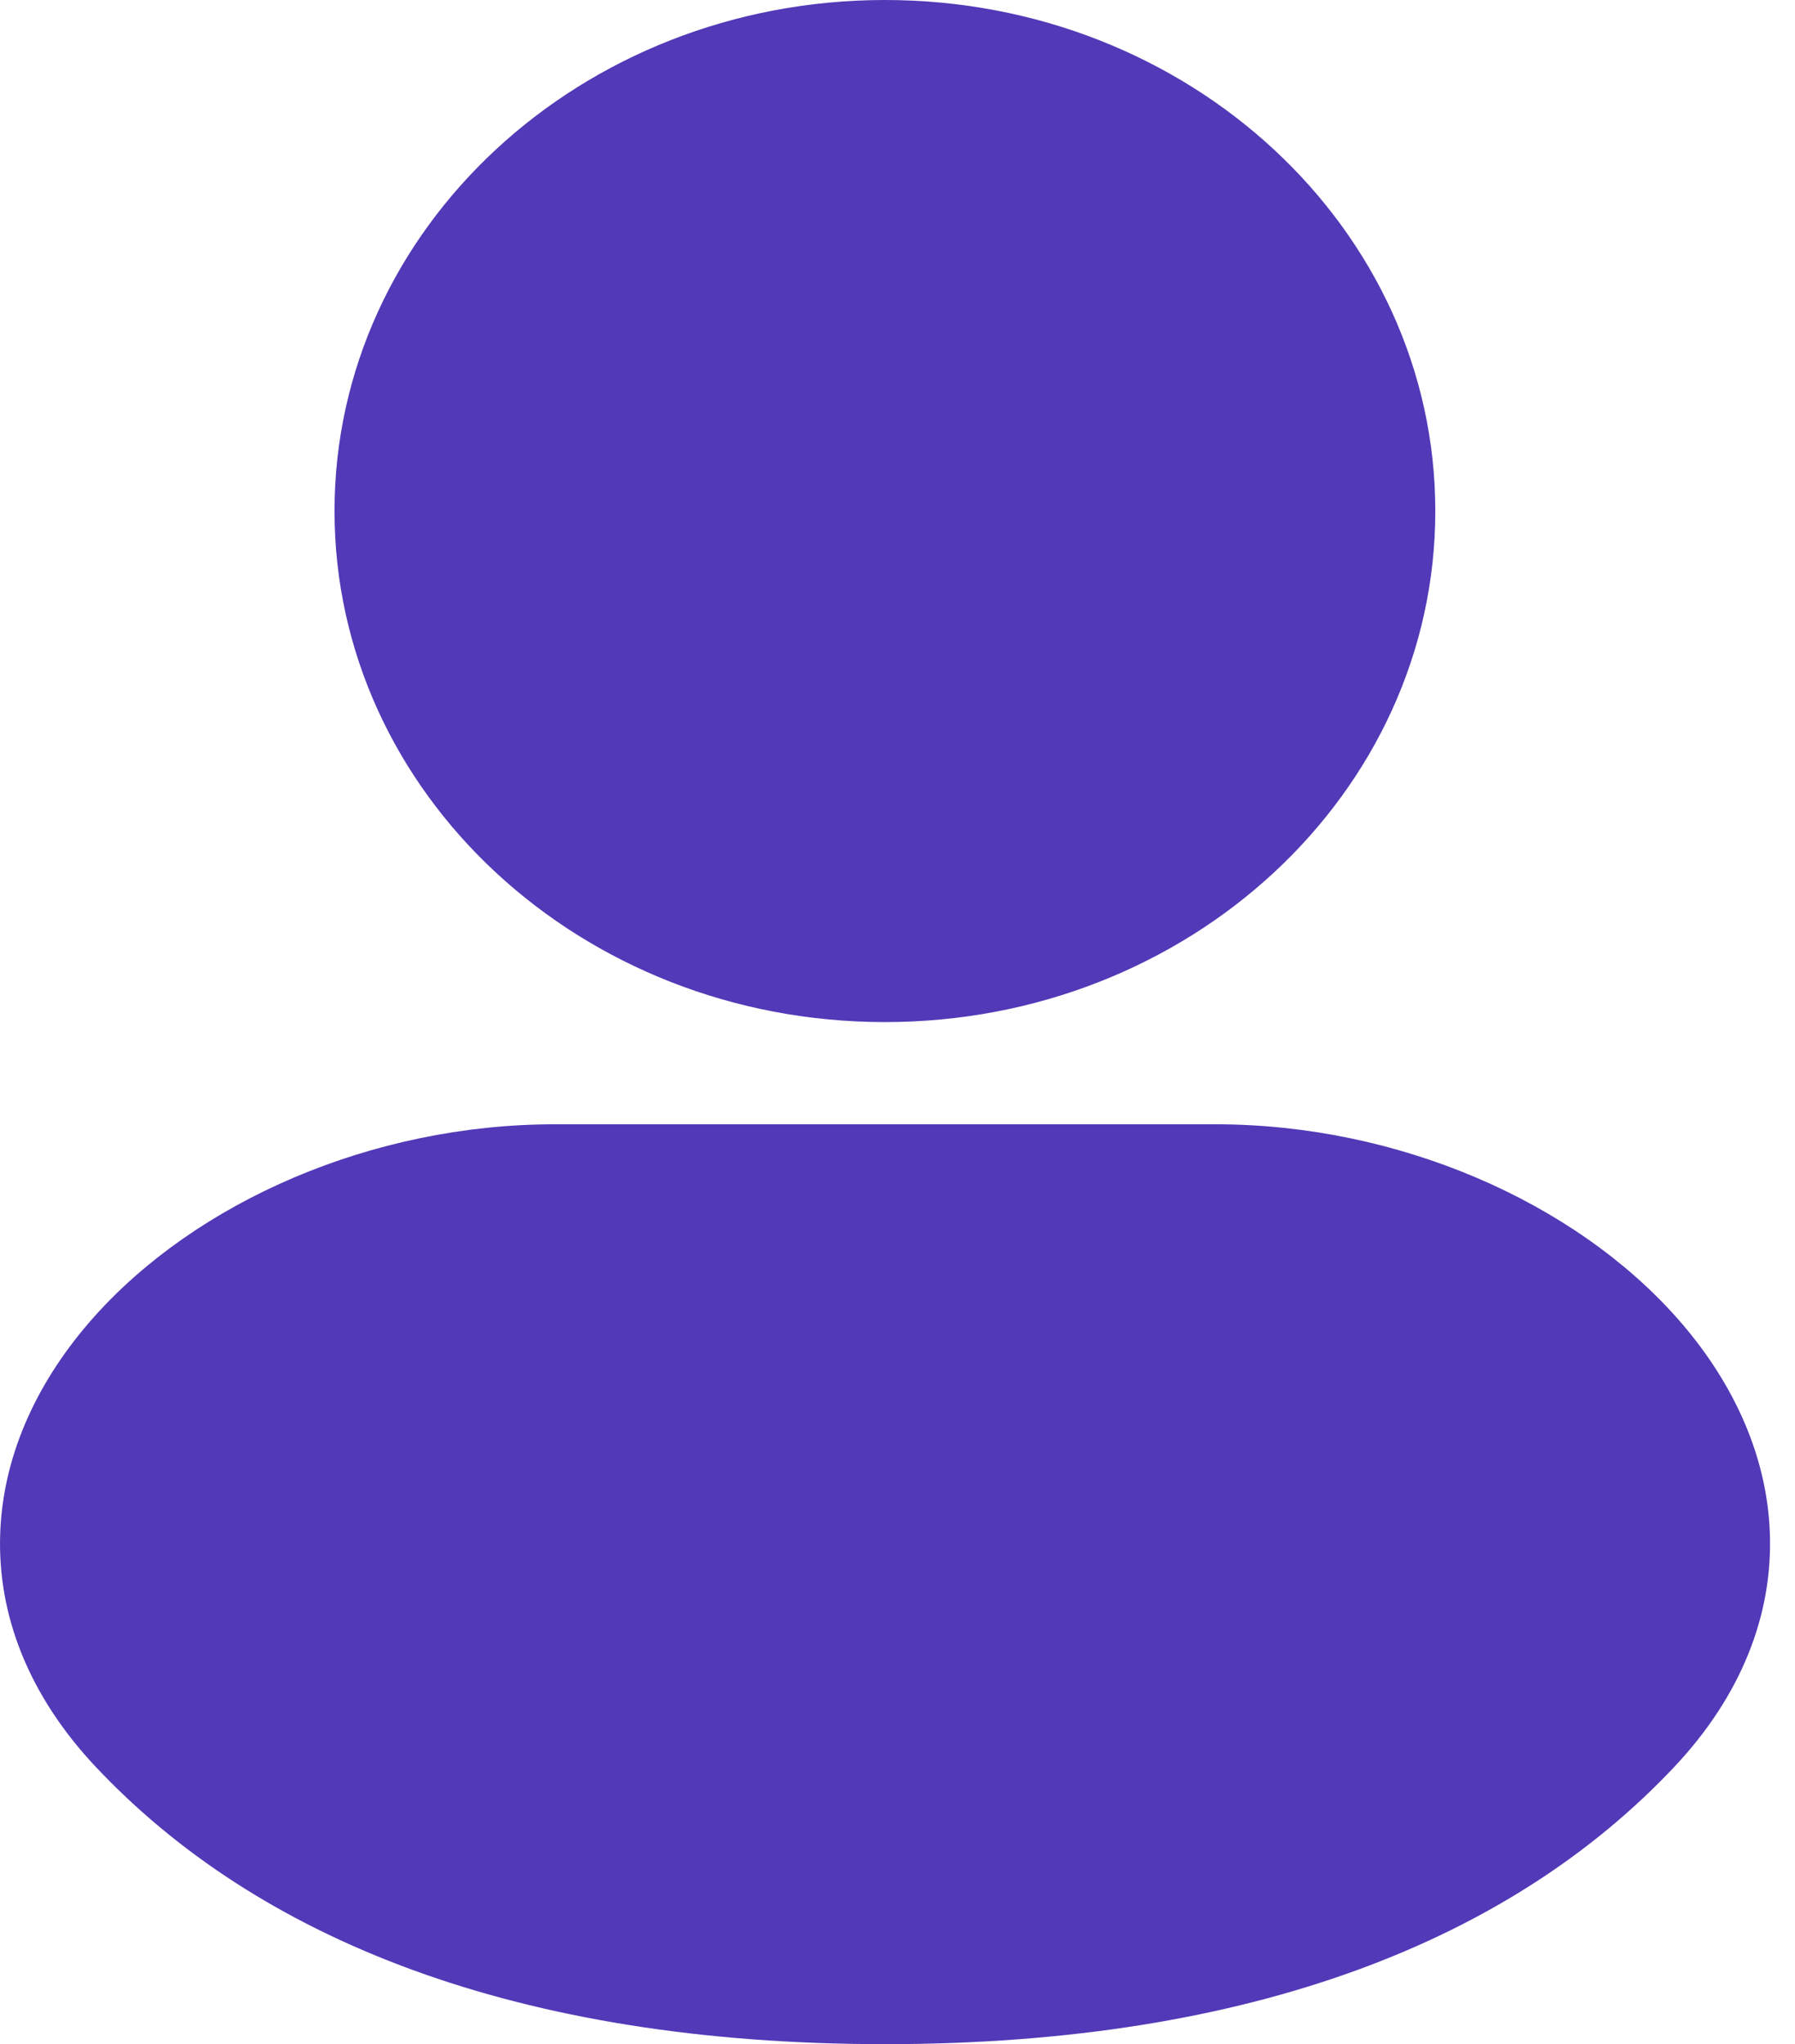
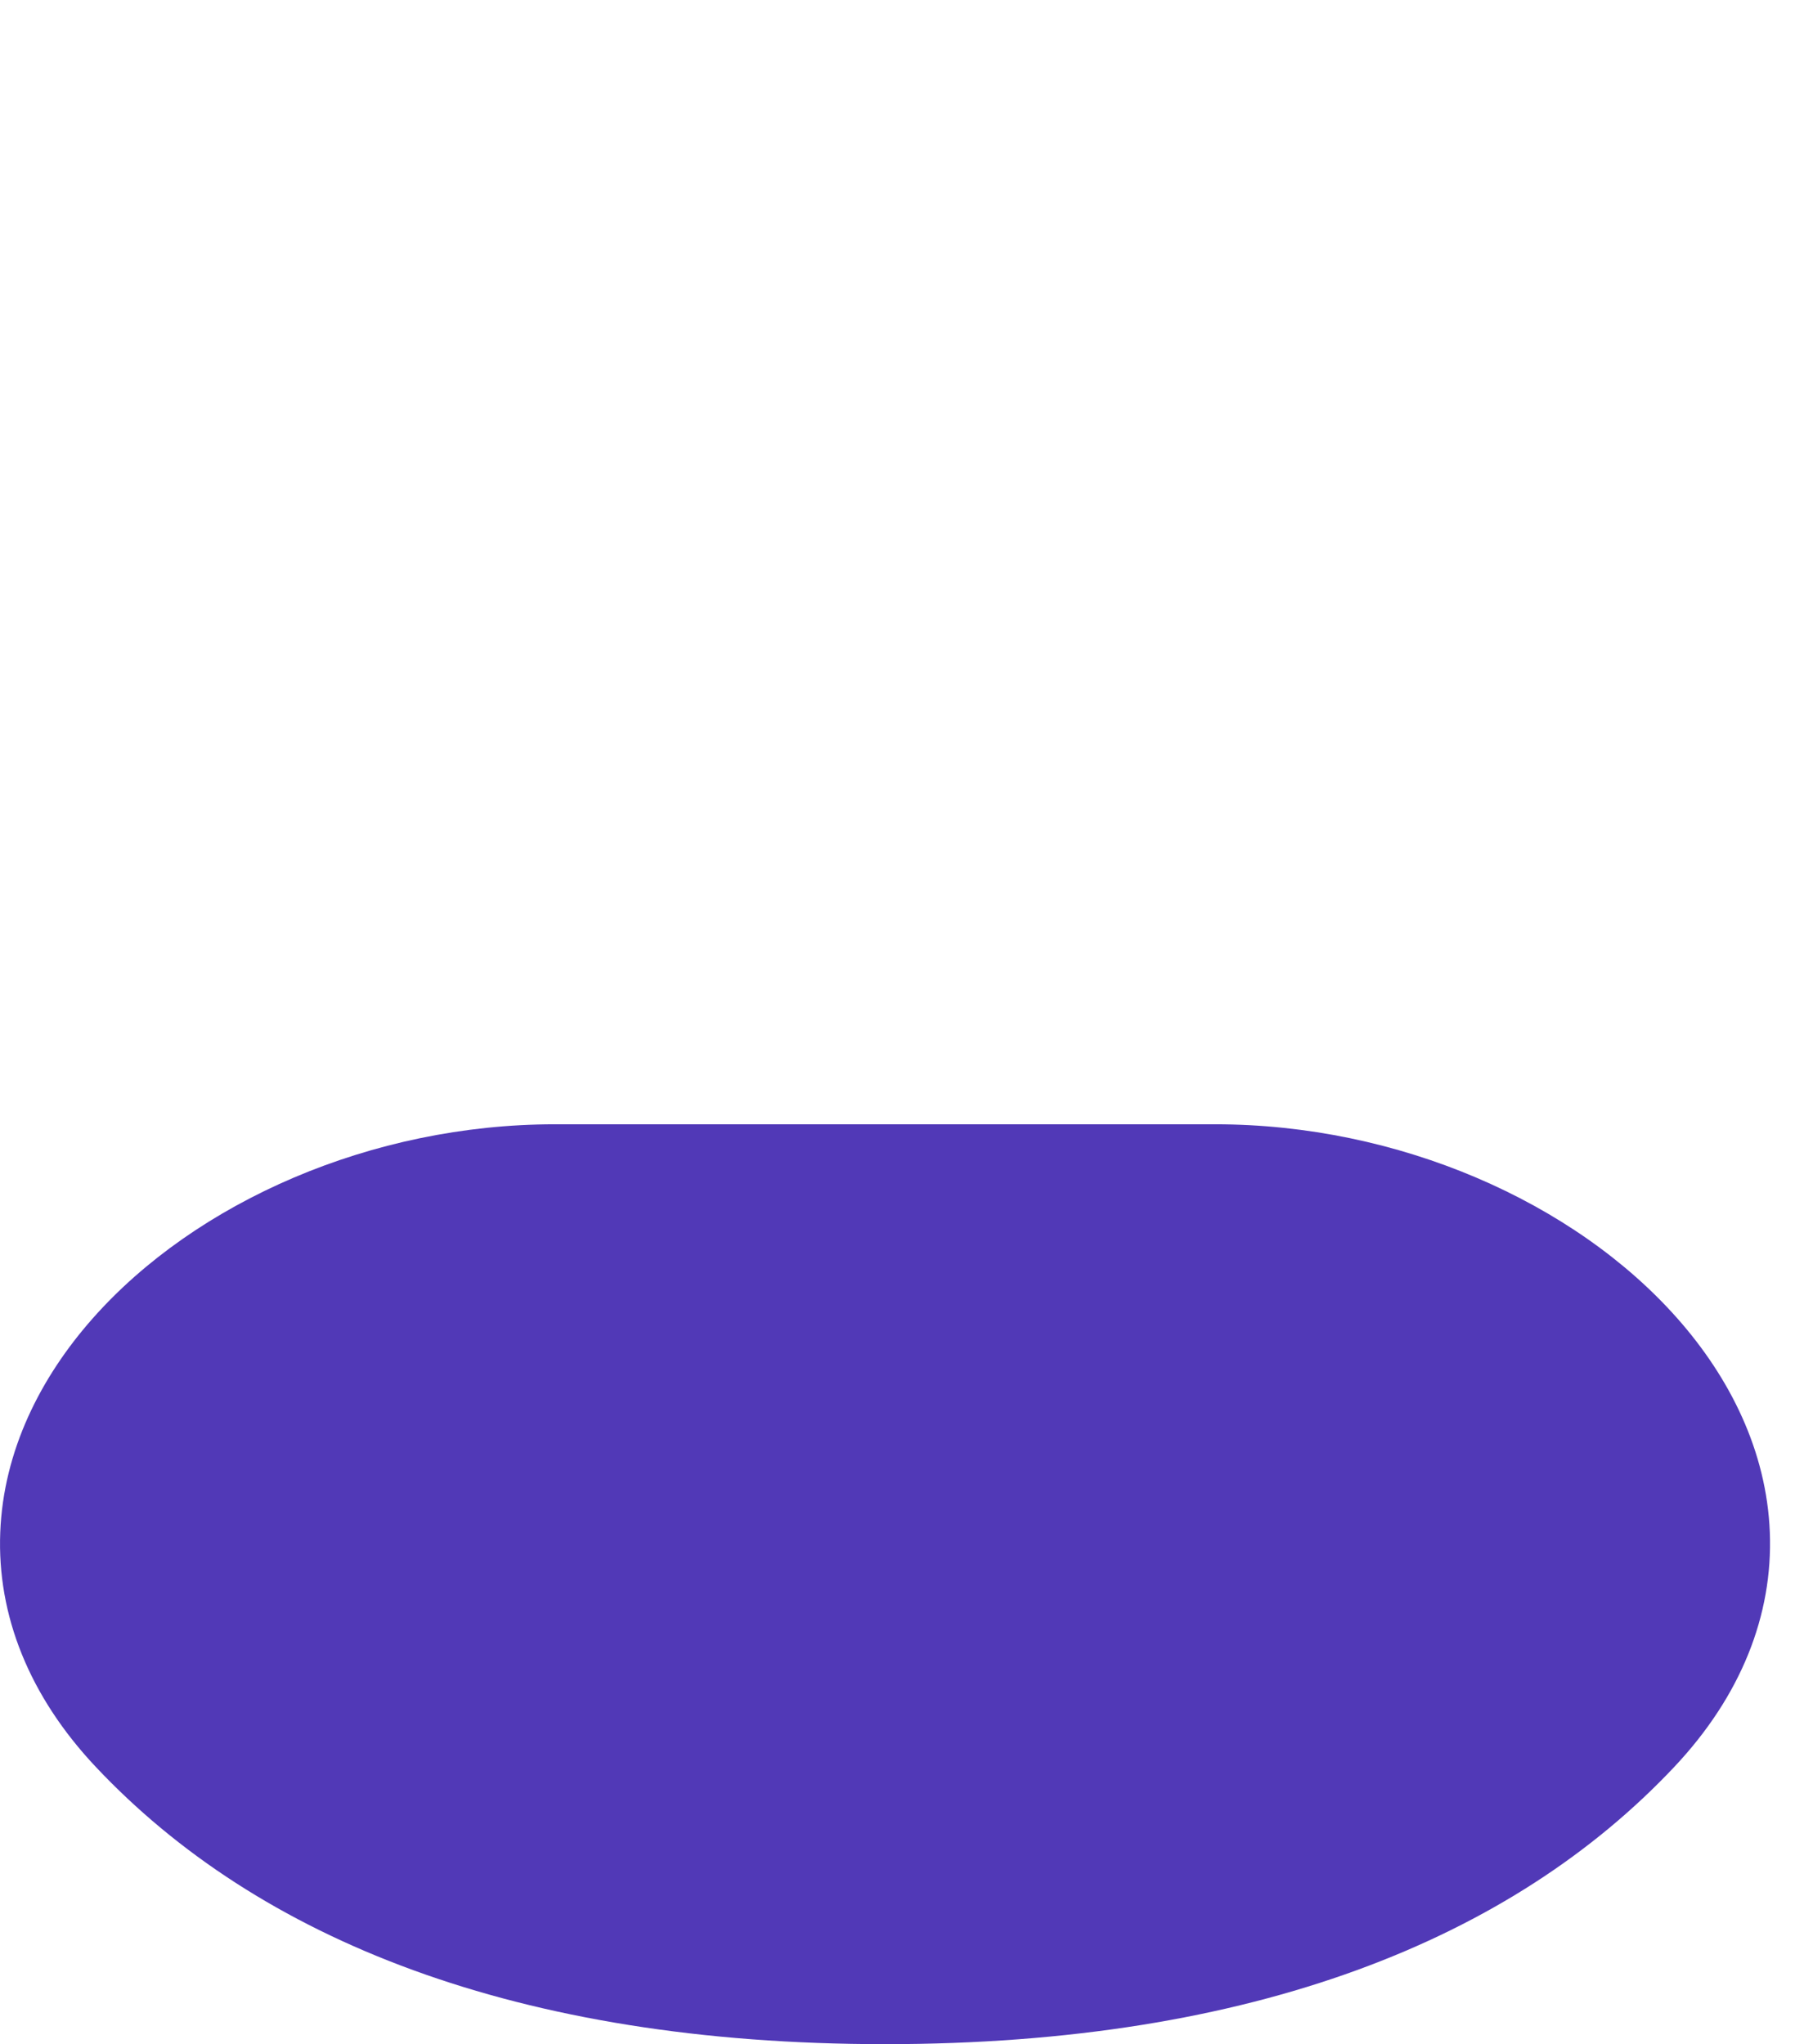
<svg xmlns="http://www.w3.org/2000/svg" width="36" height="41" viewBox="0 0 36 41" fill="none">
-   <path fill-rule="evenodd" clip-rule="evenodd" d="M17.747 0C11.651 0 6.709 4.589 6.709 10.25C6.709 15.911 11.651 20.5 17.747 20.5C23.844 20.5 28.786 15.911 28.786 10.25C28.786 4.589 23.844 0 17.747 0Z" fill="#5139B7" />
  <path fill-rule="evenodd" clip-rule="evenodd" d="M11.127 22.55C7.456 22.55 3.926 24.105 1.857 26.446C0.807 27.634 0.069 29.104 0.005 30.733C-0.061 32.397 0.586 34.021 1.92 35.438C5.171 38.892 10.361 41 17.75 41C25.138 41 30.329 38.892 33.58 35.438C34.914 34.021 35.56 32.397 35.495 30.733C35.431 29.104 34.693 27.634 33.643 26.446C31.574 24.105 28.044 22.55 24.373 22.55H11.127Z" fill="#5139B7" />
</svg>